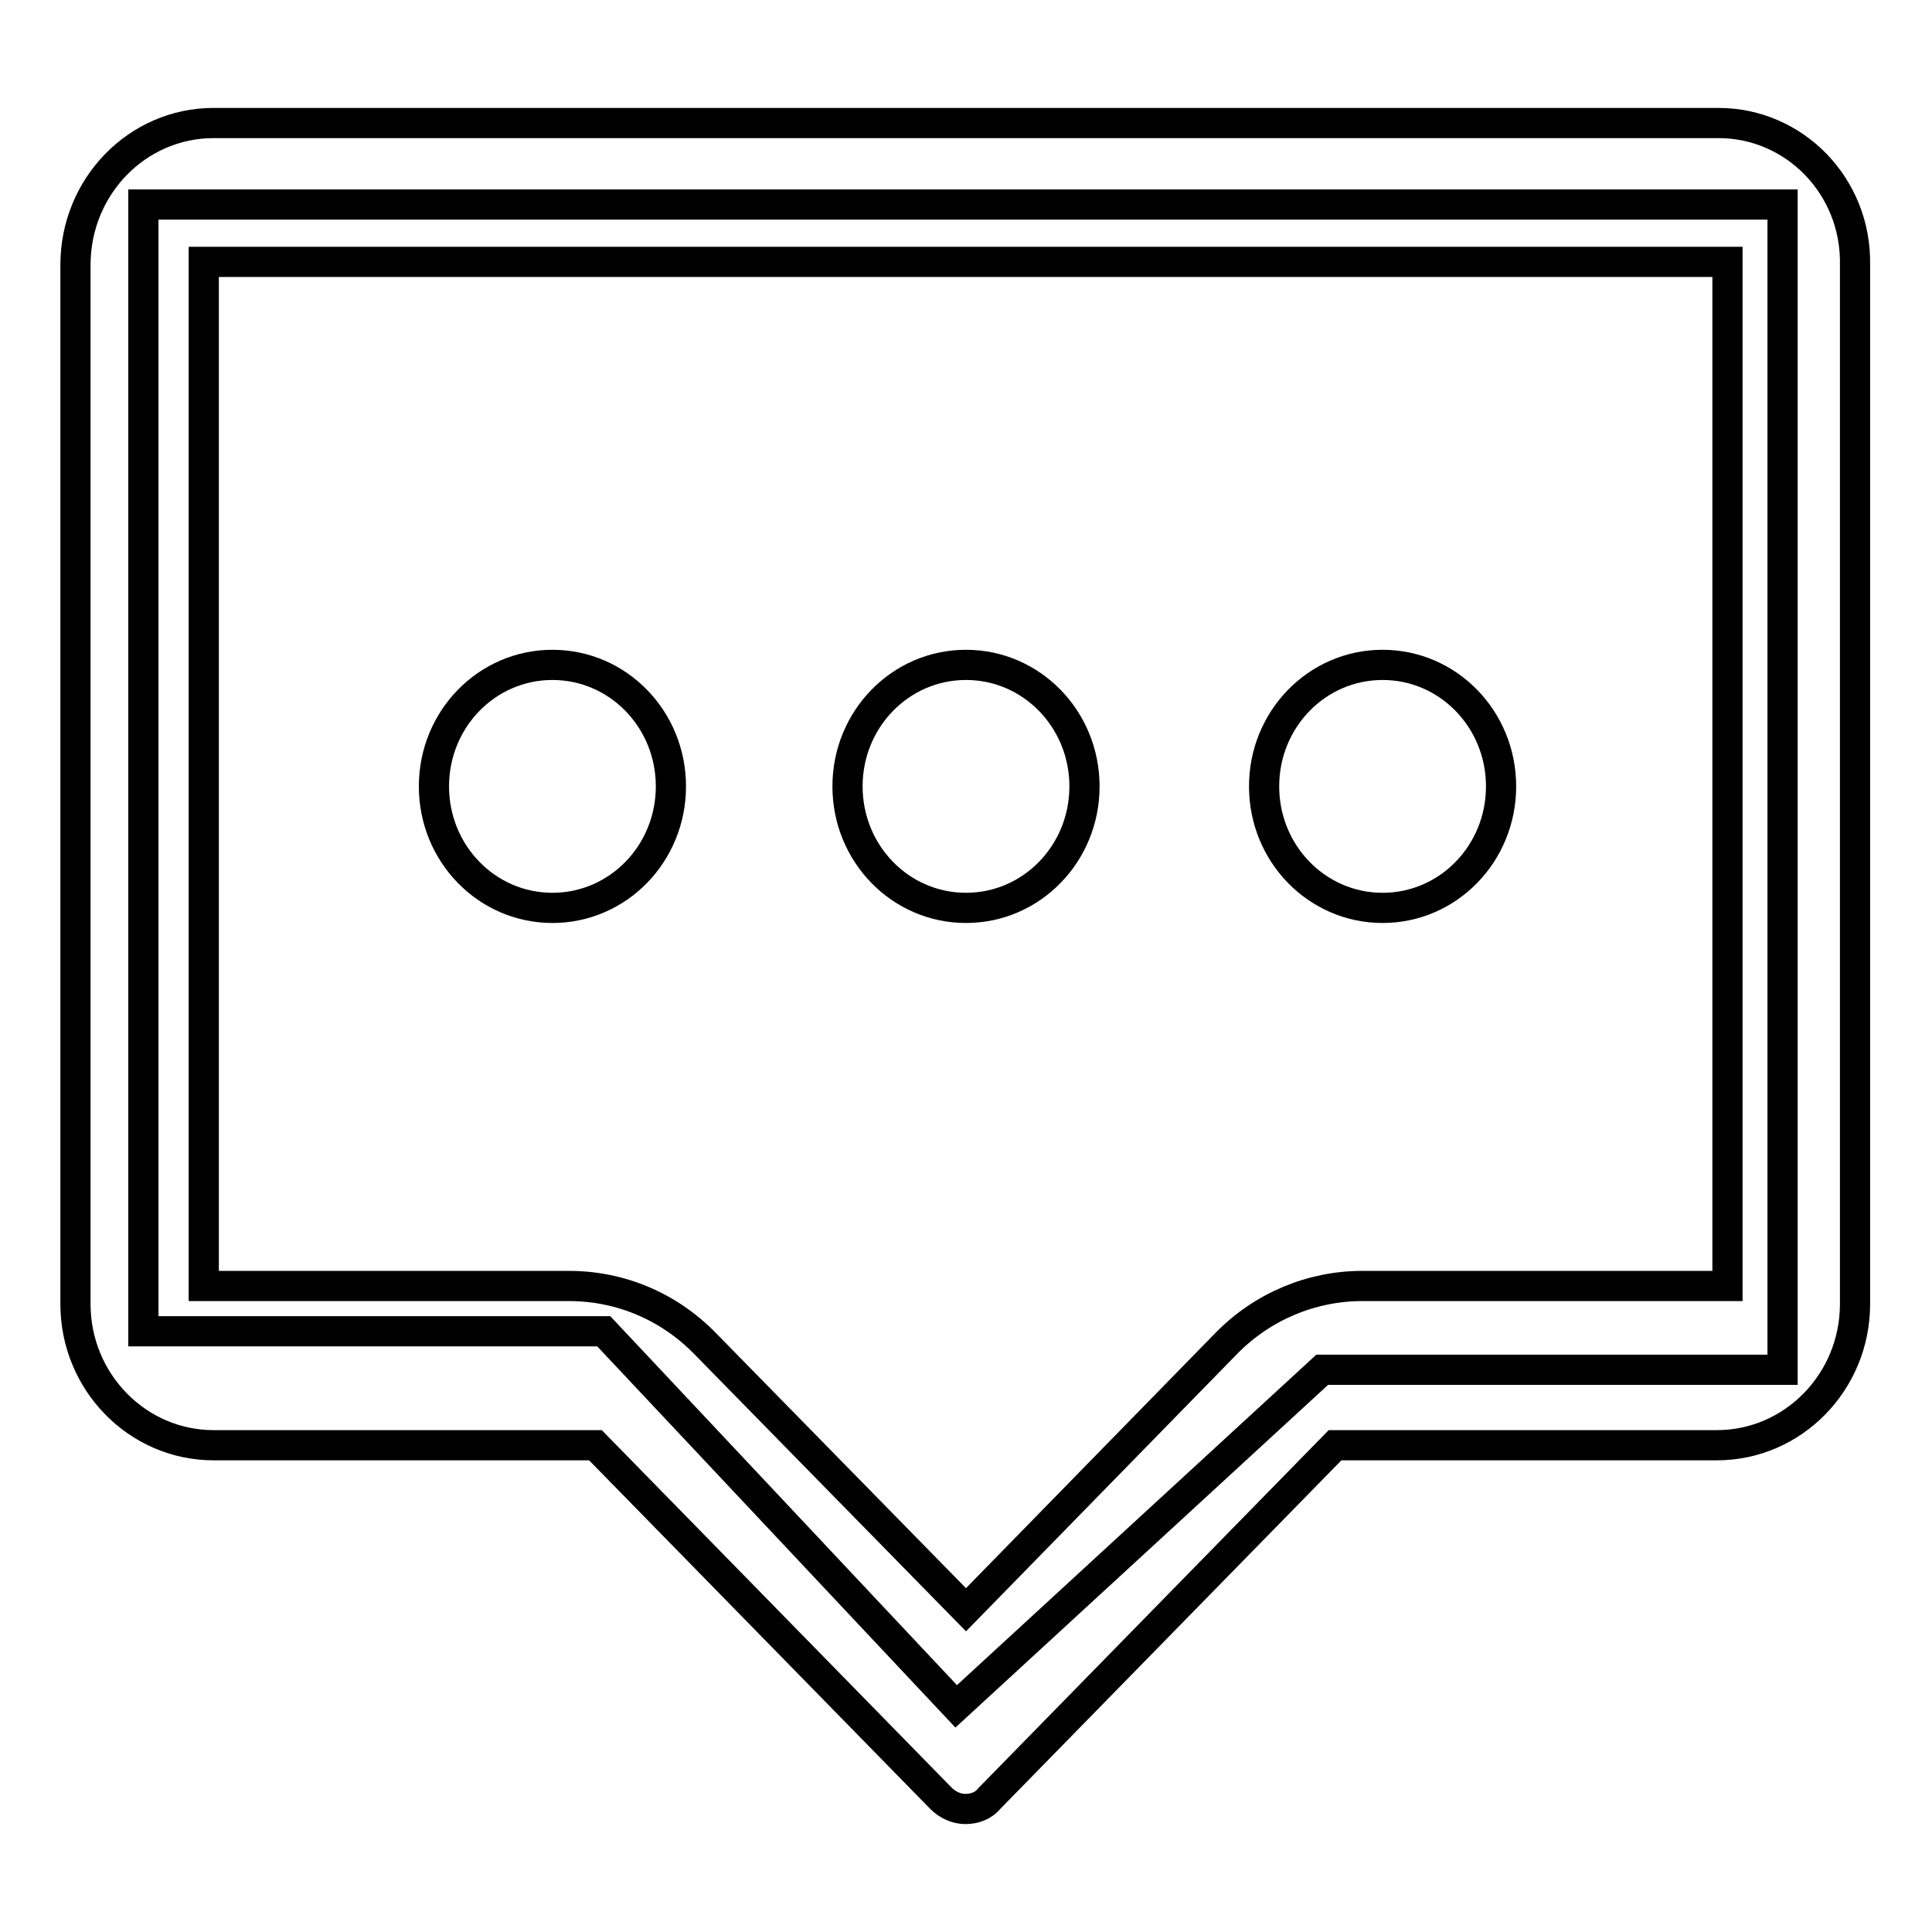
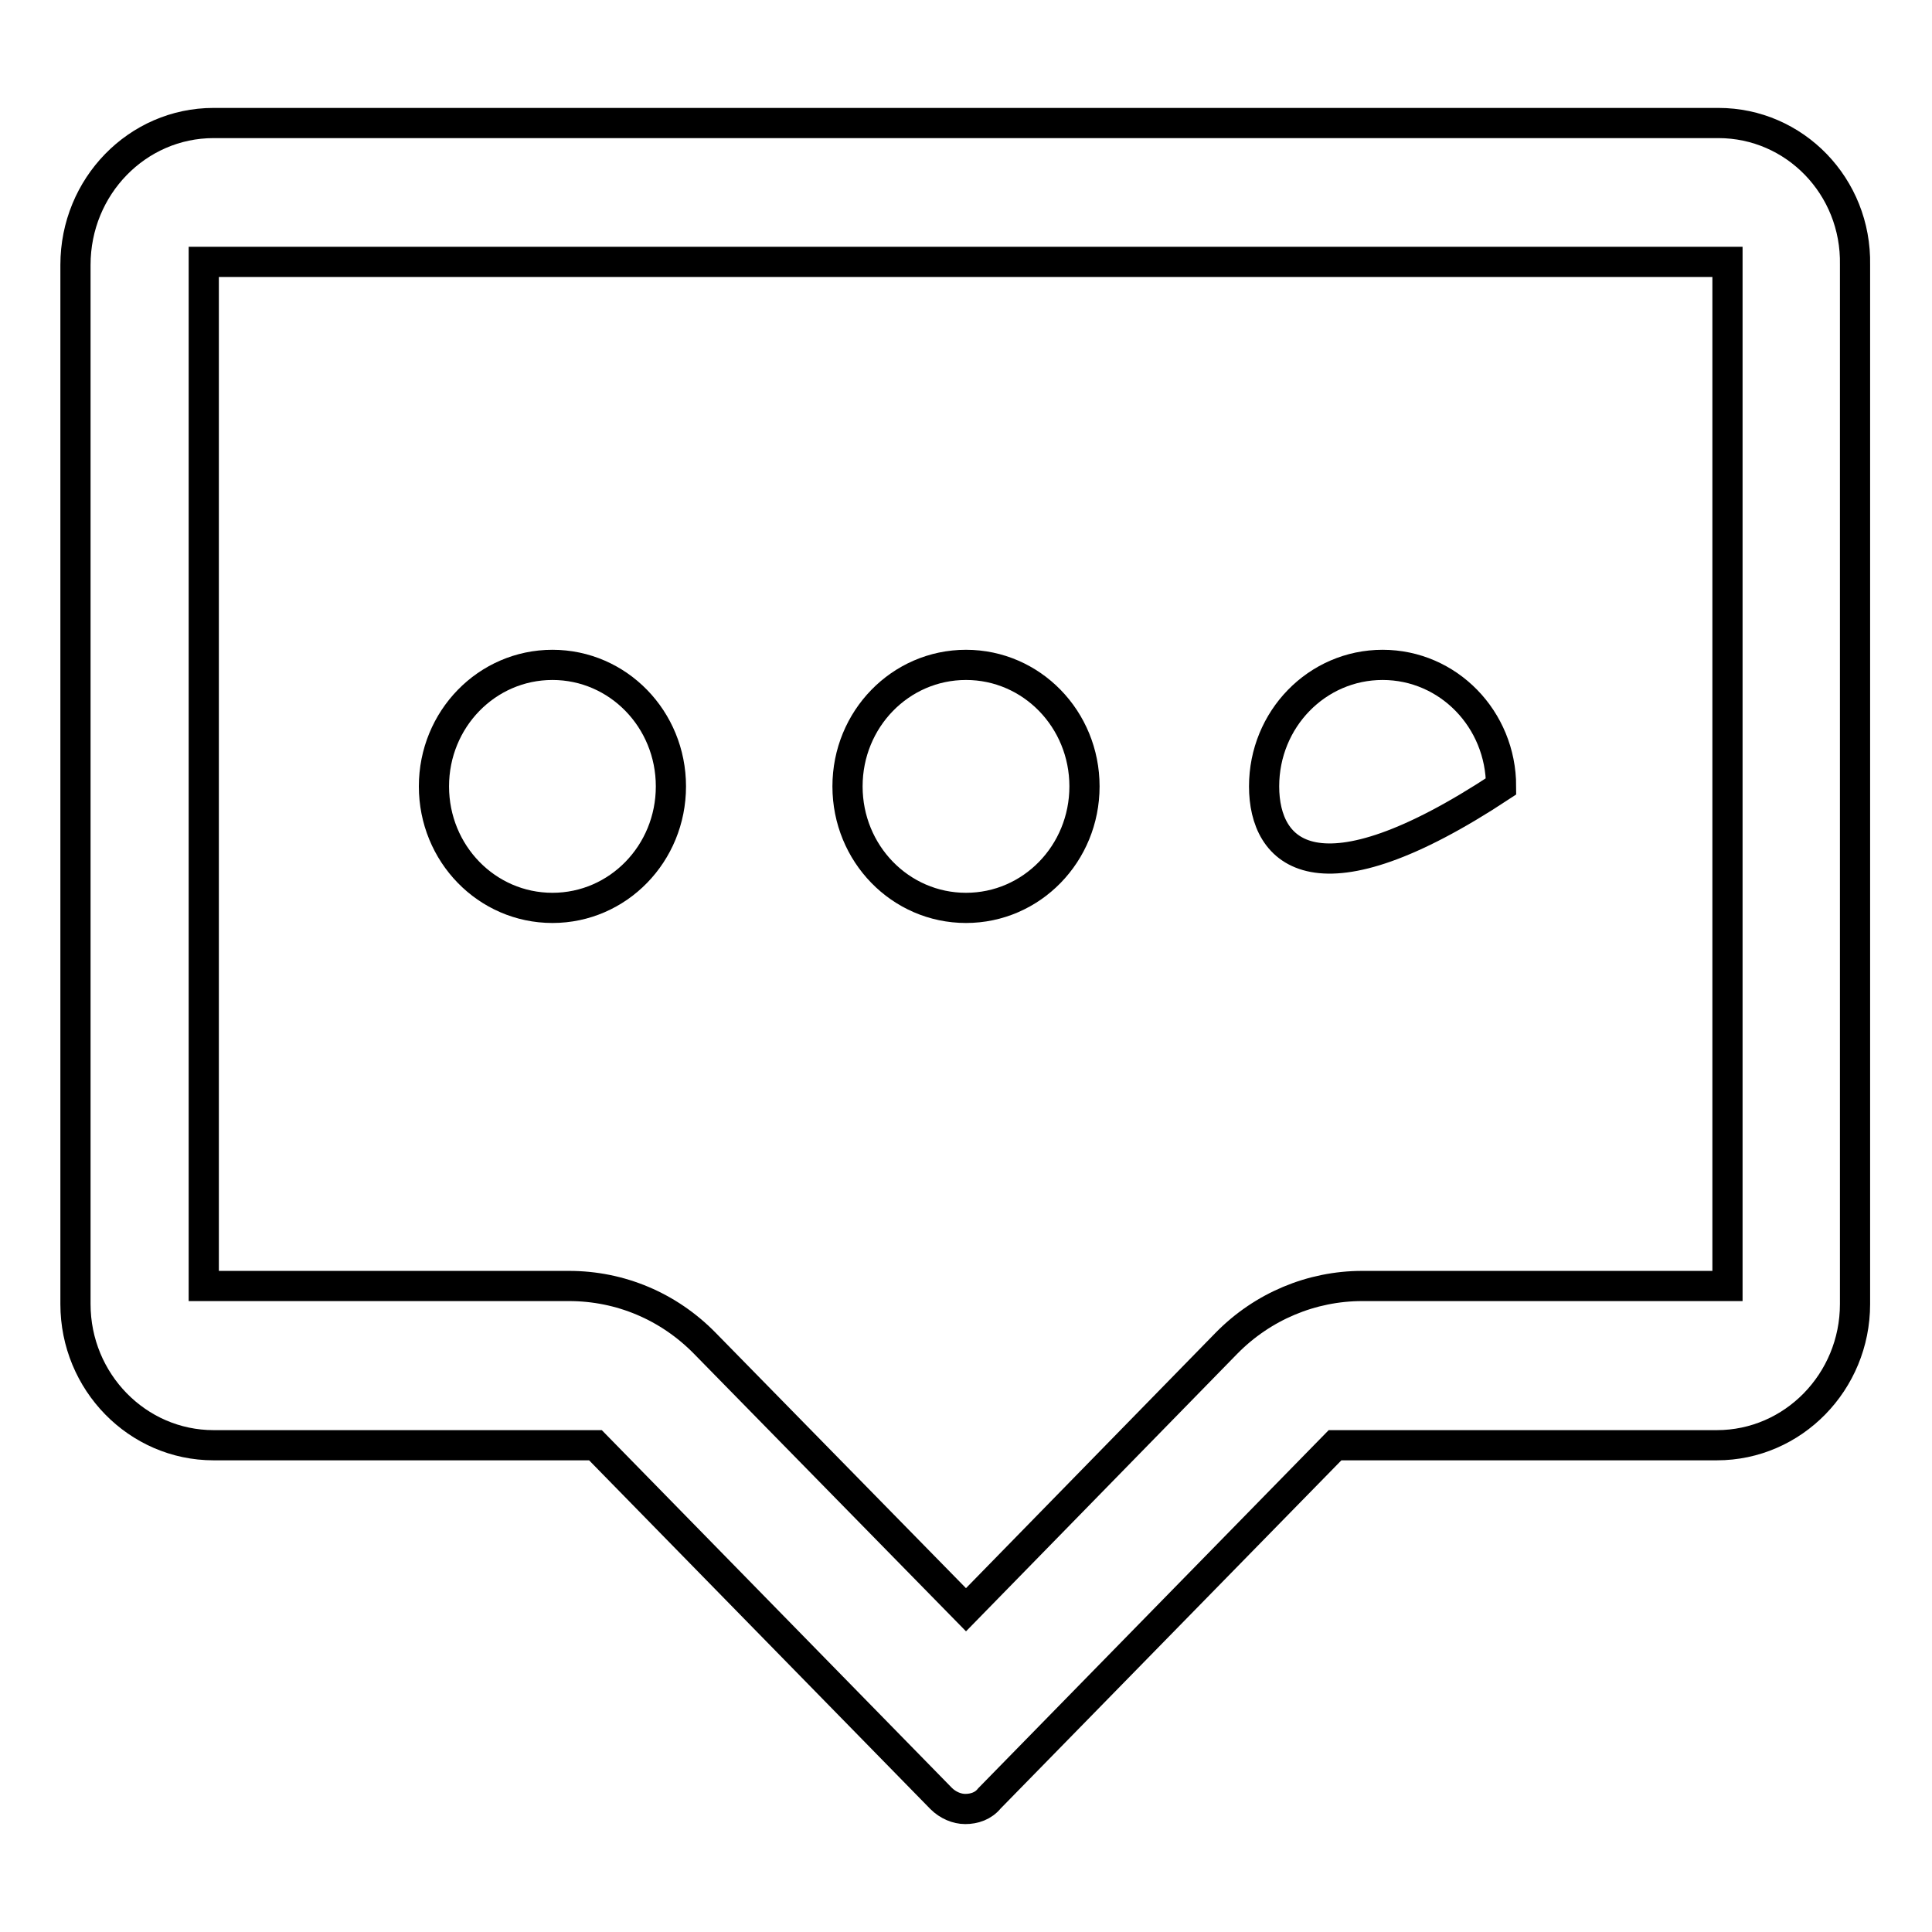
<svg xmlns="http://www.w3.org/2000/svg" version="1.1" x="0px" y="0px" viewBox="0 0 256 256" enable-background="new 0 0 256 256" xml:space="preserve">
  <g>
-     <path stroke-width="4" fill-opacity="0" stroke="#000000" d="M19,27.1v149.3h61l46.7,49.7l48.5-44.6h61V27.1H19z" />
-     <path stroke-width="4" fill-opacity="0" stroke="#000000" d="M227.7,16.3H28.3C18.2,16.3,10,24.7,10,35.1v137.7c0,10.3,8.2,18.7,18.3,18.7h50.6l45.8,46.8 c0.9,0.9,2.1,1.4,3.2,1.4c1.2,0,2.4-0.4,3.2-1.4l45.8-46.8h50.6c10.1,0,18.3-8.4,18.3-18.7V35.1C246,24.7,237.8,16.3,227.7,16.3  M228.9,34.7v135.7h-48.4c-6.7,0-13.2,2.7-18,7.6L128,213.3l-34.6-35.3c-4.8-4.9-11.2-7.6-18-7.6H27V34.7H228.9L228.9,34.7z  M57.5,104.2c0-8.9,7-16.1,15.7-16.1c8.7,0,15.7,7.2,15.7,16.1c0,8.9-7,16.1-15.7,16.1C64.5,120.3,57.5,113.1,57.5,104.2  M112.3,104.2c0-8.9,7-16.1,15.7-16.1s15.7,7.2,15.7,16.1c0,8.9-7,16.1-15.7,16.1S112.3,113.1,112.3,104.2 M167.5,104.2 c0-8.9,7-16.1,15.7-16.1c8.7,0,15.7,7.2,15.7,16.1c0,8.9-7,16.1-15.7,16.1C174.5,120.3,167.5,113.1,167.5,104.2" />
+     <path stroke-width="4" fill-opacity="0" stroke="#000000" d="M227.7,16.3H28.3C18.2,16.3,10,24.7,10,35.1v137.7c0,10.3,8.2,18.7,18.3,18.7h50.6l45.8,46.8 c0.9,0.9,2.1,1.4,3.2,1.4c1.2,0,2.4-0.4,3.2-1.4l45.8-46.8h50.6c10.1,0,18.3-8.4,18.3-18.7V35.1C246,24.7,237.8,16.3,227.7,16.3  M228.9,34.7v135.7h-48.4c-6.7,0-13.2,2.7-18,7.6L128,213.3l-34.6-35.3c-4.8-4.9-11.2-7.6-18-7.6H27V34.7H228.9L228.9,34.7z  M57.5,104.2c0-8.9,7-16.1,15.7-16.1c8.7,0,15.7,7.2,15.7,16.1c0,8.9-7,16.1-15.7,16.1C64.5,120.3,57.5,113.1,57.5,104.2  M112.3,104.2c0-8.9,7-16.1,15.7-16.1s15.7,7.2,15.7,16.1c0,8.9-7,16.1-15.7,16.1S112.3,113.1,112.3,104.2 M167.5,104.2 c0-8.9,7-16.1,15.7-16.1c8.7,0,15.7,7.2,15.7,16.1C174.5,120.3,167.5,113.1,167.5,104.2" />
  </g>
</svg>